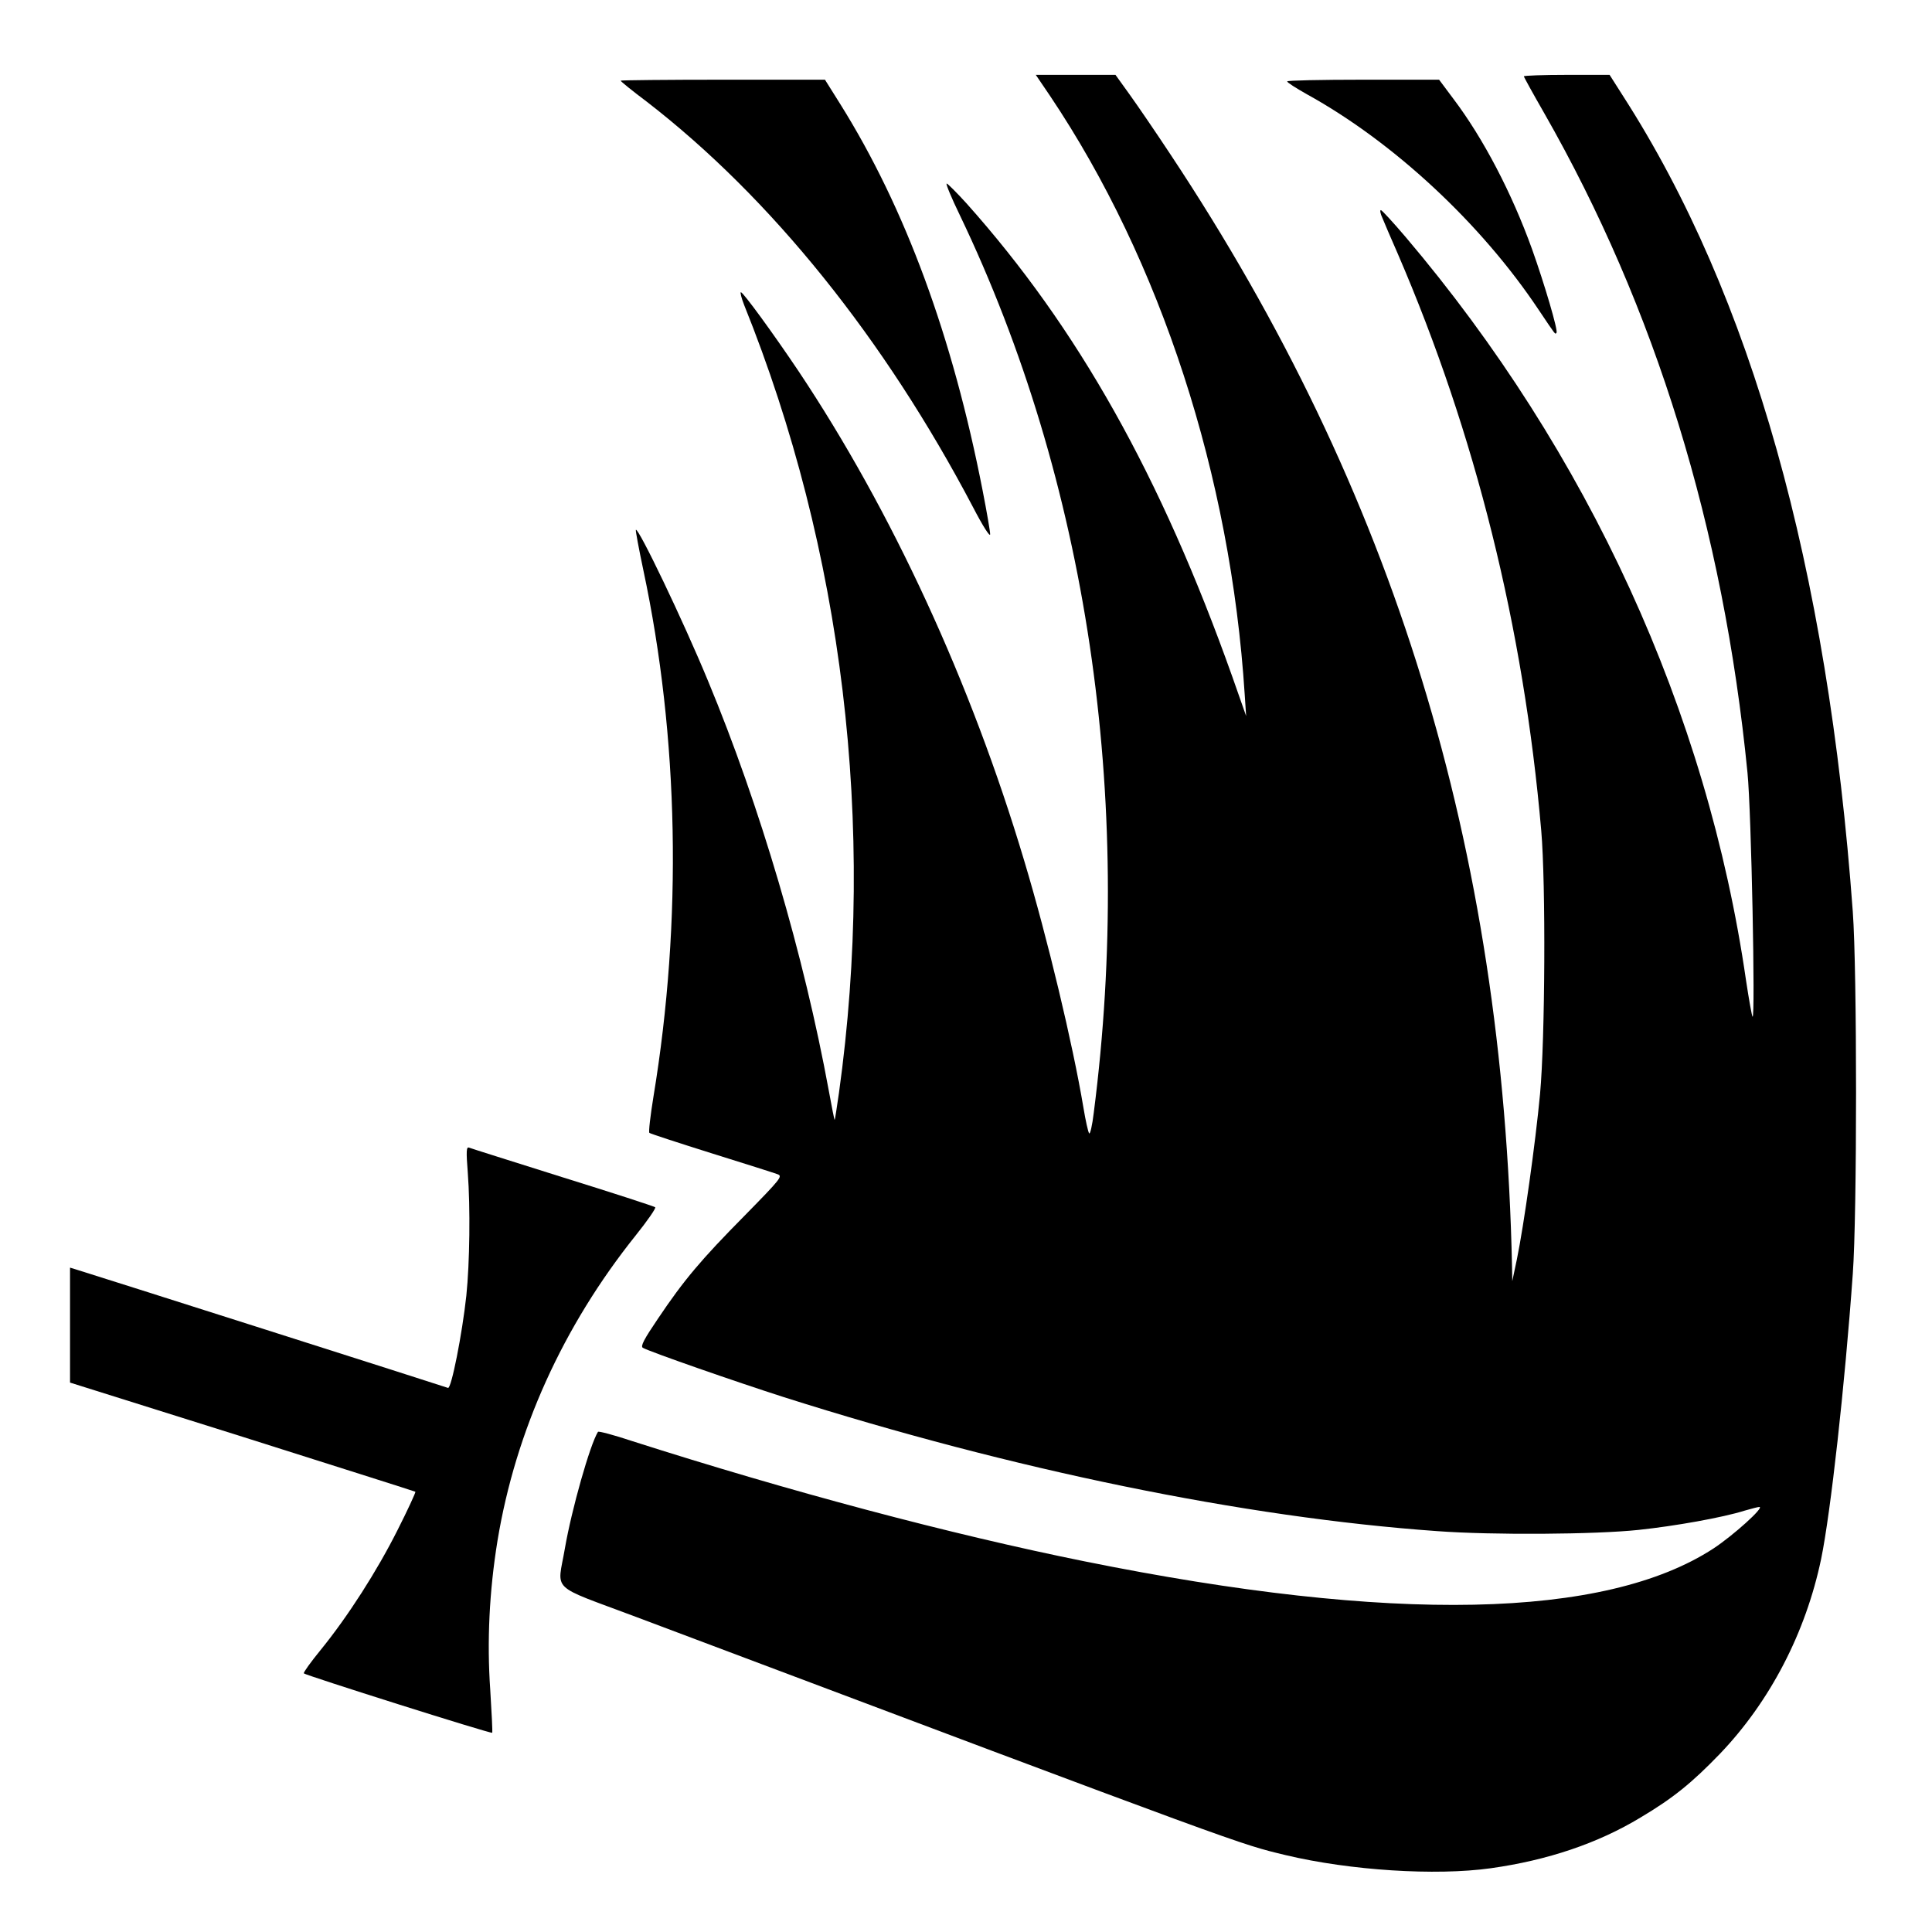
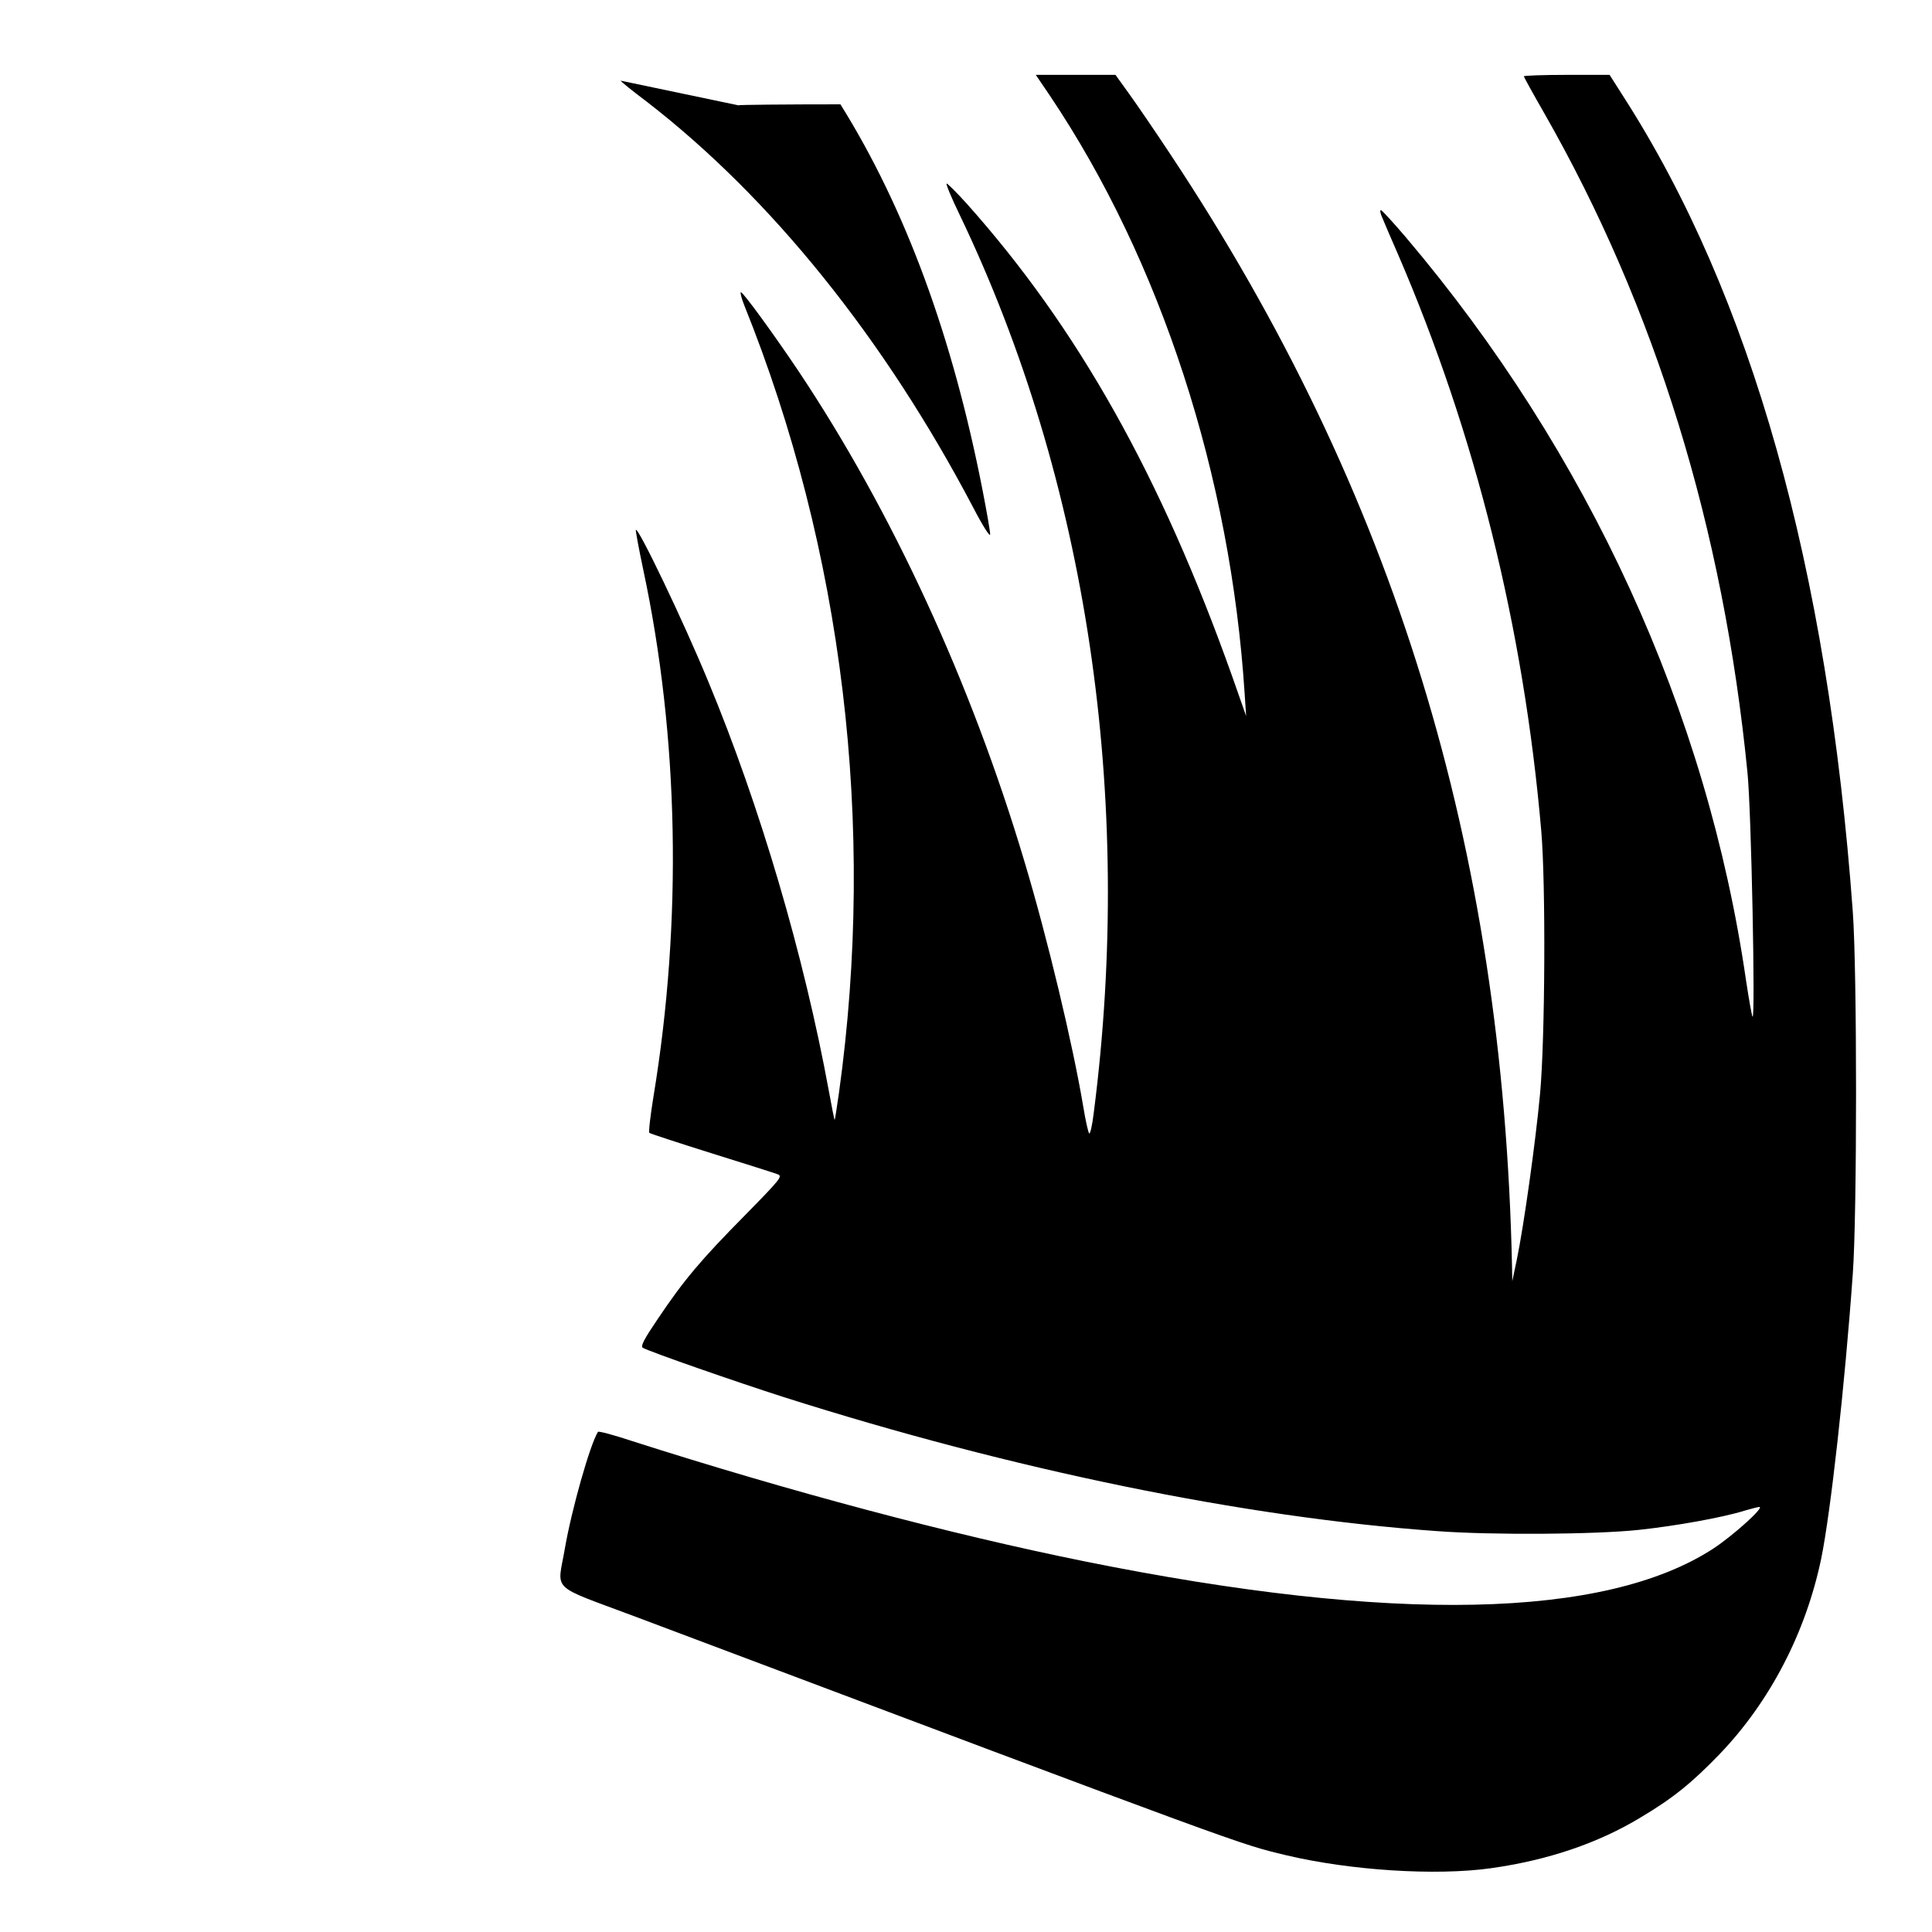
<svg xmlns="http://www.w3.org/2000/svg" version="1.0" width="800px" height="800px" viewBox="0 0 800 800" preserveAspectRatio="xMidYMid meet">
  <g transform="translate(0,800) scale(0.1,-0.1)" fill="#000000" stroke="none">
    <path d="M4348 7603 c459 -684 748 -1574 806 -2478 l6 -90 -58 165 c-295 829 -639 1442 -1100 1958 -41 45 -78 82 -82 82 -5 0 20 -60 55 -132 526 -1098 722 -2409 554 -3716 -6 -51 -15 -90 -19 -85 -4 4 -15 53 -24 108 -44 262 -148 698 -245 1021 -221 740 -549 1450 -935 2028 -104 155 -228 325 -238 326 -4 0 2 -24 13 -52 410 -1018 547 -2156 393 -3263 -9 -60 -16 -111 -18 -112 -1 -1 -12 53 -24 120 -103 561 -285 1180 -500 1697 -104 252 -289 637 -299 626 -2 -2 12 -77 31 -167 147 -690 162 -1452 42 -2179 -13 -80 -21 -148 -17 -151 3 -3 119 -41 256 -84 138 -43 261 -82 274 -87 23 -8 16 -17 -135 -171 -181 -183 -252 -267 -360 -428 -57 -84 -73 -114 -62 -120 30 -17 389 -142 583 -204 947 -301 1905 -498 2705 -555 229 -17 656 -14 835 5 151 16 348 51 440 80 28 8 54 15 60 15 23 0 -108 -118 -190 -172 -448 -292 -1329 -311 -2605 -53 -559 113 -1216 288 -1873 498 -75 25 -139 42 -141 38 -33 -53 -109 -321 -137 -483 -31 -182 -68 -147 294 -283 2558 -963 2494 -939 2692 -987 265 -63 619 -86 848 -54 235 33 443 103 620 210 136 81 212 143 328 263 208 217 356 502 420 808 39 189 98 717 131 1180 18 245 18 1257 0 1500 -104 1427 -420 2551 -951 3377 l-56 88 -177 0 c-98 0 -178 -3 -178 -6 0 -3 38 -72 84 -152 461 -807 742 -1718 842 -2732 16 -160 33 -1022 21 -1010 -3 3 -15 71 -27 150 -161 1113 -653 2187 -1410 3079 -52 61 -98 111 -102 111 -5 0 -2 -15 6 -32 7 -18 36 -85 64 -149 321 -744 521 -1547 594 -2389 19 -220 16 -861 -5 -1090 -19 -203 -67 -544 -96 -685 l-19 -90 -1 60 c-37 1740 -488 3209 -1414 4605 -60 91 -136 202 -169 248 l-59 82 -165 0 -165 0 59 -87z" />
-     <path d="M2570 7666 c0 -3 48 -42 108 -87 515 -398 984 -981 1351 -1679 41 -79 71 -126 71 -112 0 12 -14 93 -31 180 -125 641 -321 1171 -589 1600 l-64 102 -423 0 c-233 0 -423 -2 -423 -4z" />
-     <path d="M5330 7663 c0 -5 37 -28 81 -53 359 -198 722 -535 961 -894 72 -107 67 -101 73 -94 8 7 -50 203 -101 346 -84 233 -202 459 -326 623 l-59 79 -315 0 c-173 0 -314 -3 -314 -7z" />
-     <path d="M1937 3144 c11 -145 8 -373 -6 -509 -17 -157 -62 -387 -76 -382 -9 4 -1485 474 -1542 491 l-23 7 0 -238 0 -238 713 -224 c391 -124 714 -226 717 -228 2 -2 -31 -74 -74 -159 -85 -169 -205 -357 -319 -497 -40 -49 -71 -92 -69 -96 4 -7 775 -251 780 -246 2 2 -2 82 -8 178 -14 200 -4 408 30 617 75 455 271 888 572 1264 48 60 85 113 81 117 -5 4 -177 60 -383 124 -206 65 -381 120 -388 123 -11 4 -12 -15 -5 -104z" />
+     <path d="M2570 7666 c0 -3 48 -42 108 -87 515 -398 984 -981 1351 -1679 41 -79 71 -126 71 -112 0 12 -14 93 -31 180 -125 641 -321 1171 -589 1600 c-233 0 -423 -2 -423 -4z" />
  </g>
</svg>